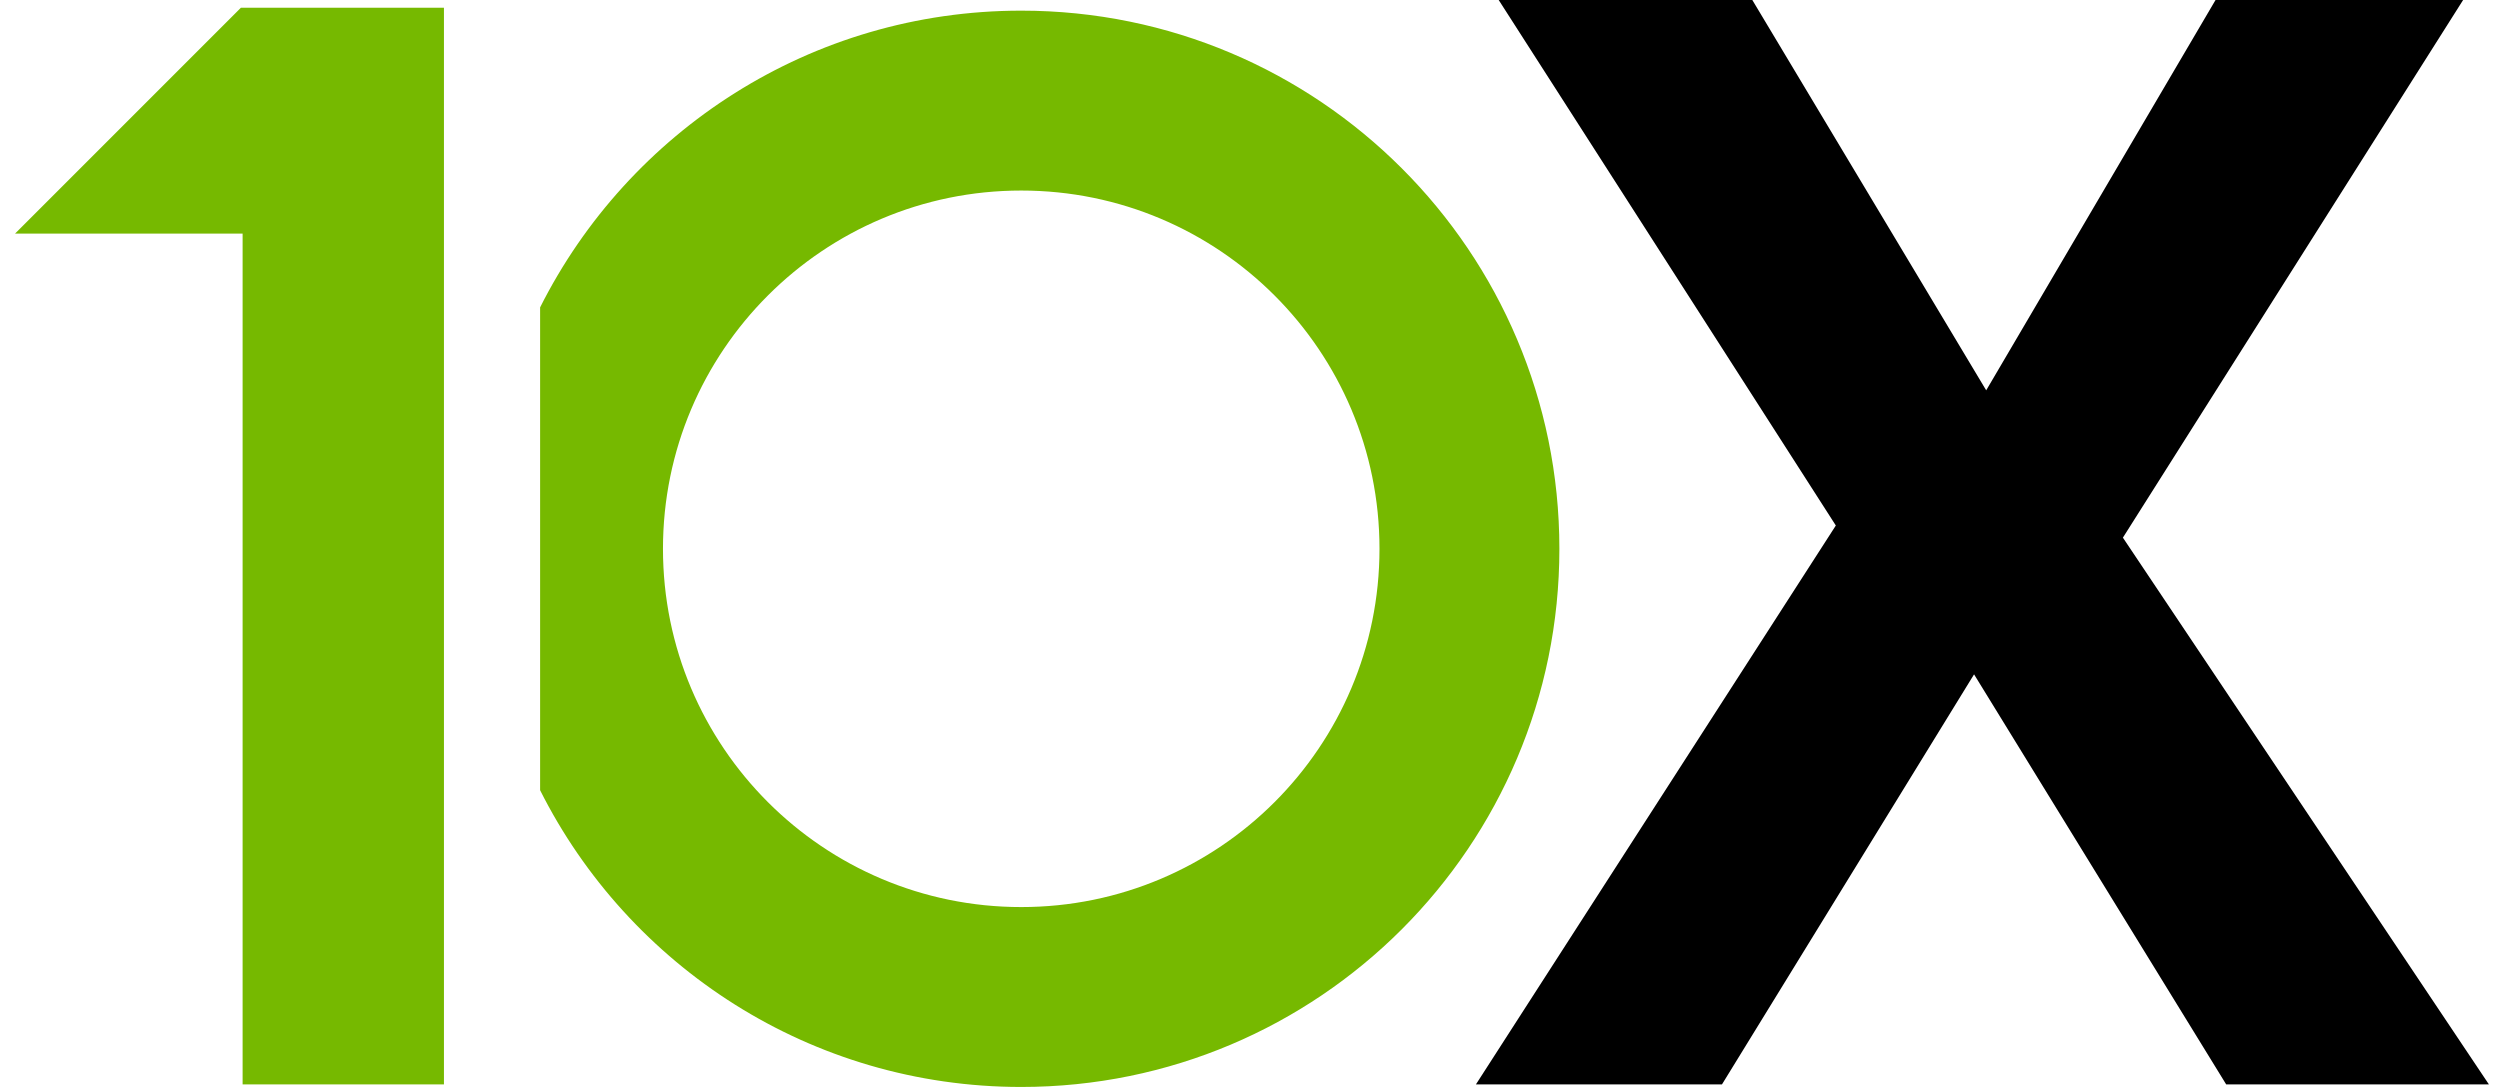
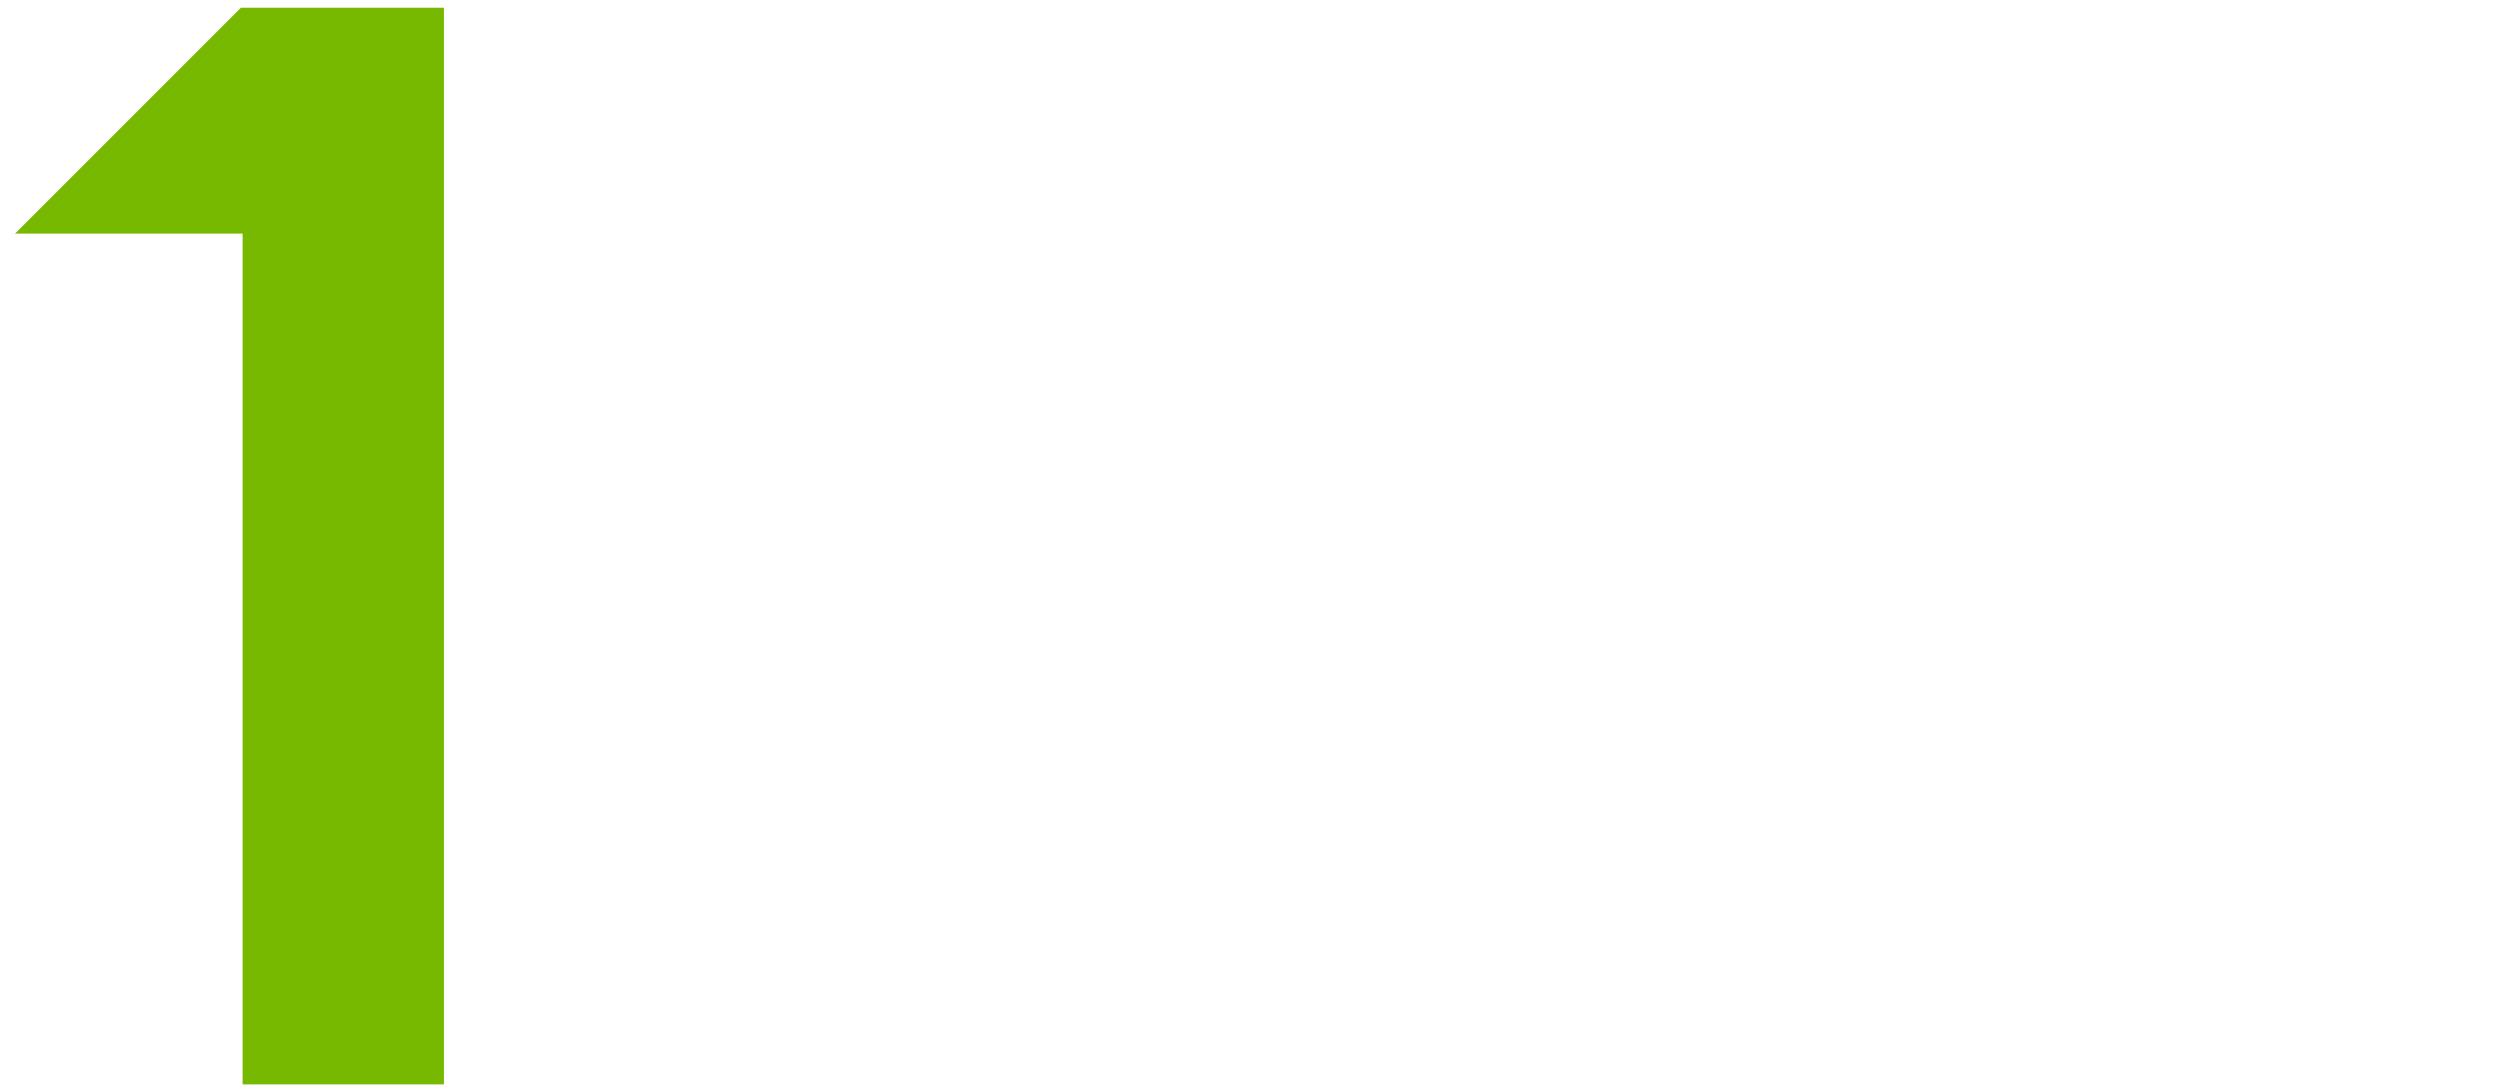
<svg xmlns="http://www.w3.org/2000/svg" width="69" height="30" viewBox="0 0 69 30" fill="none">
  <path d="M0.415 6.448H6.696V29.93H12.253V0.213H6.649L0.415 6.448Z" fill="#76B900" />
-   <path fill-rule="evenodd" clip-rule="evenodd" d="M28.186 30C36.389 30 43.039 23.35 43.039 15.147C43.039 6.944 36.389 0.294 28.186 0.294C22.378 0.294 17.349 3.627 14.907 8.484V21.81C17.349 26.667 22.378 30 28.186 30ZM28.186 25.035C22.725 25.035 18.298 20.608 18.298 15.147C18.298 9.686 22.725 5.259 28.186 5.259C33.647 5.259 38.074 9.686 38.074 15.147C38.074 20.608 33.647 25.035 28.186 25.035Z" fill="#76B900" />
-   <path d="M68.694 29.93H61.443L54.484 18.612L47.526 29.93H40.735L50.669 14.504L41.364 0H48.364L54.819 10.773L61.149 0H67.982L58.592 14.839L68.694 29.93Z" fill="black" />
</svg>